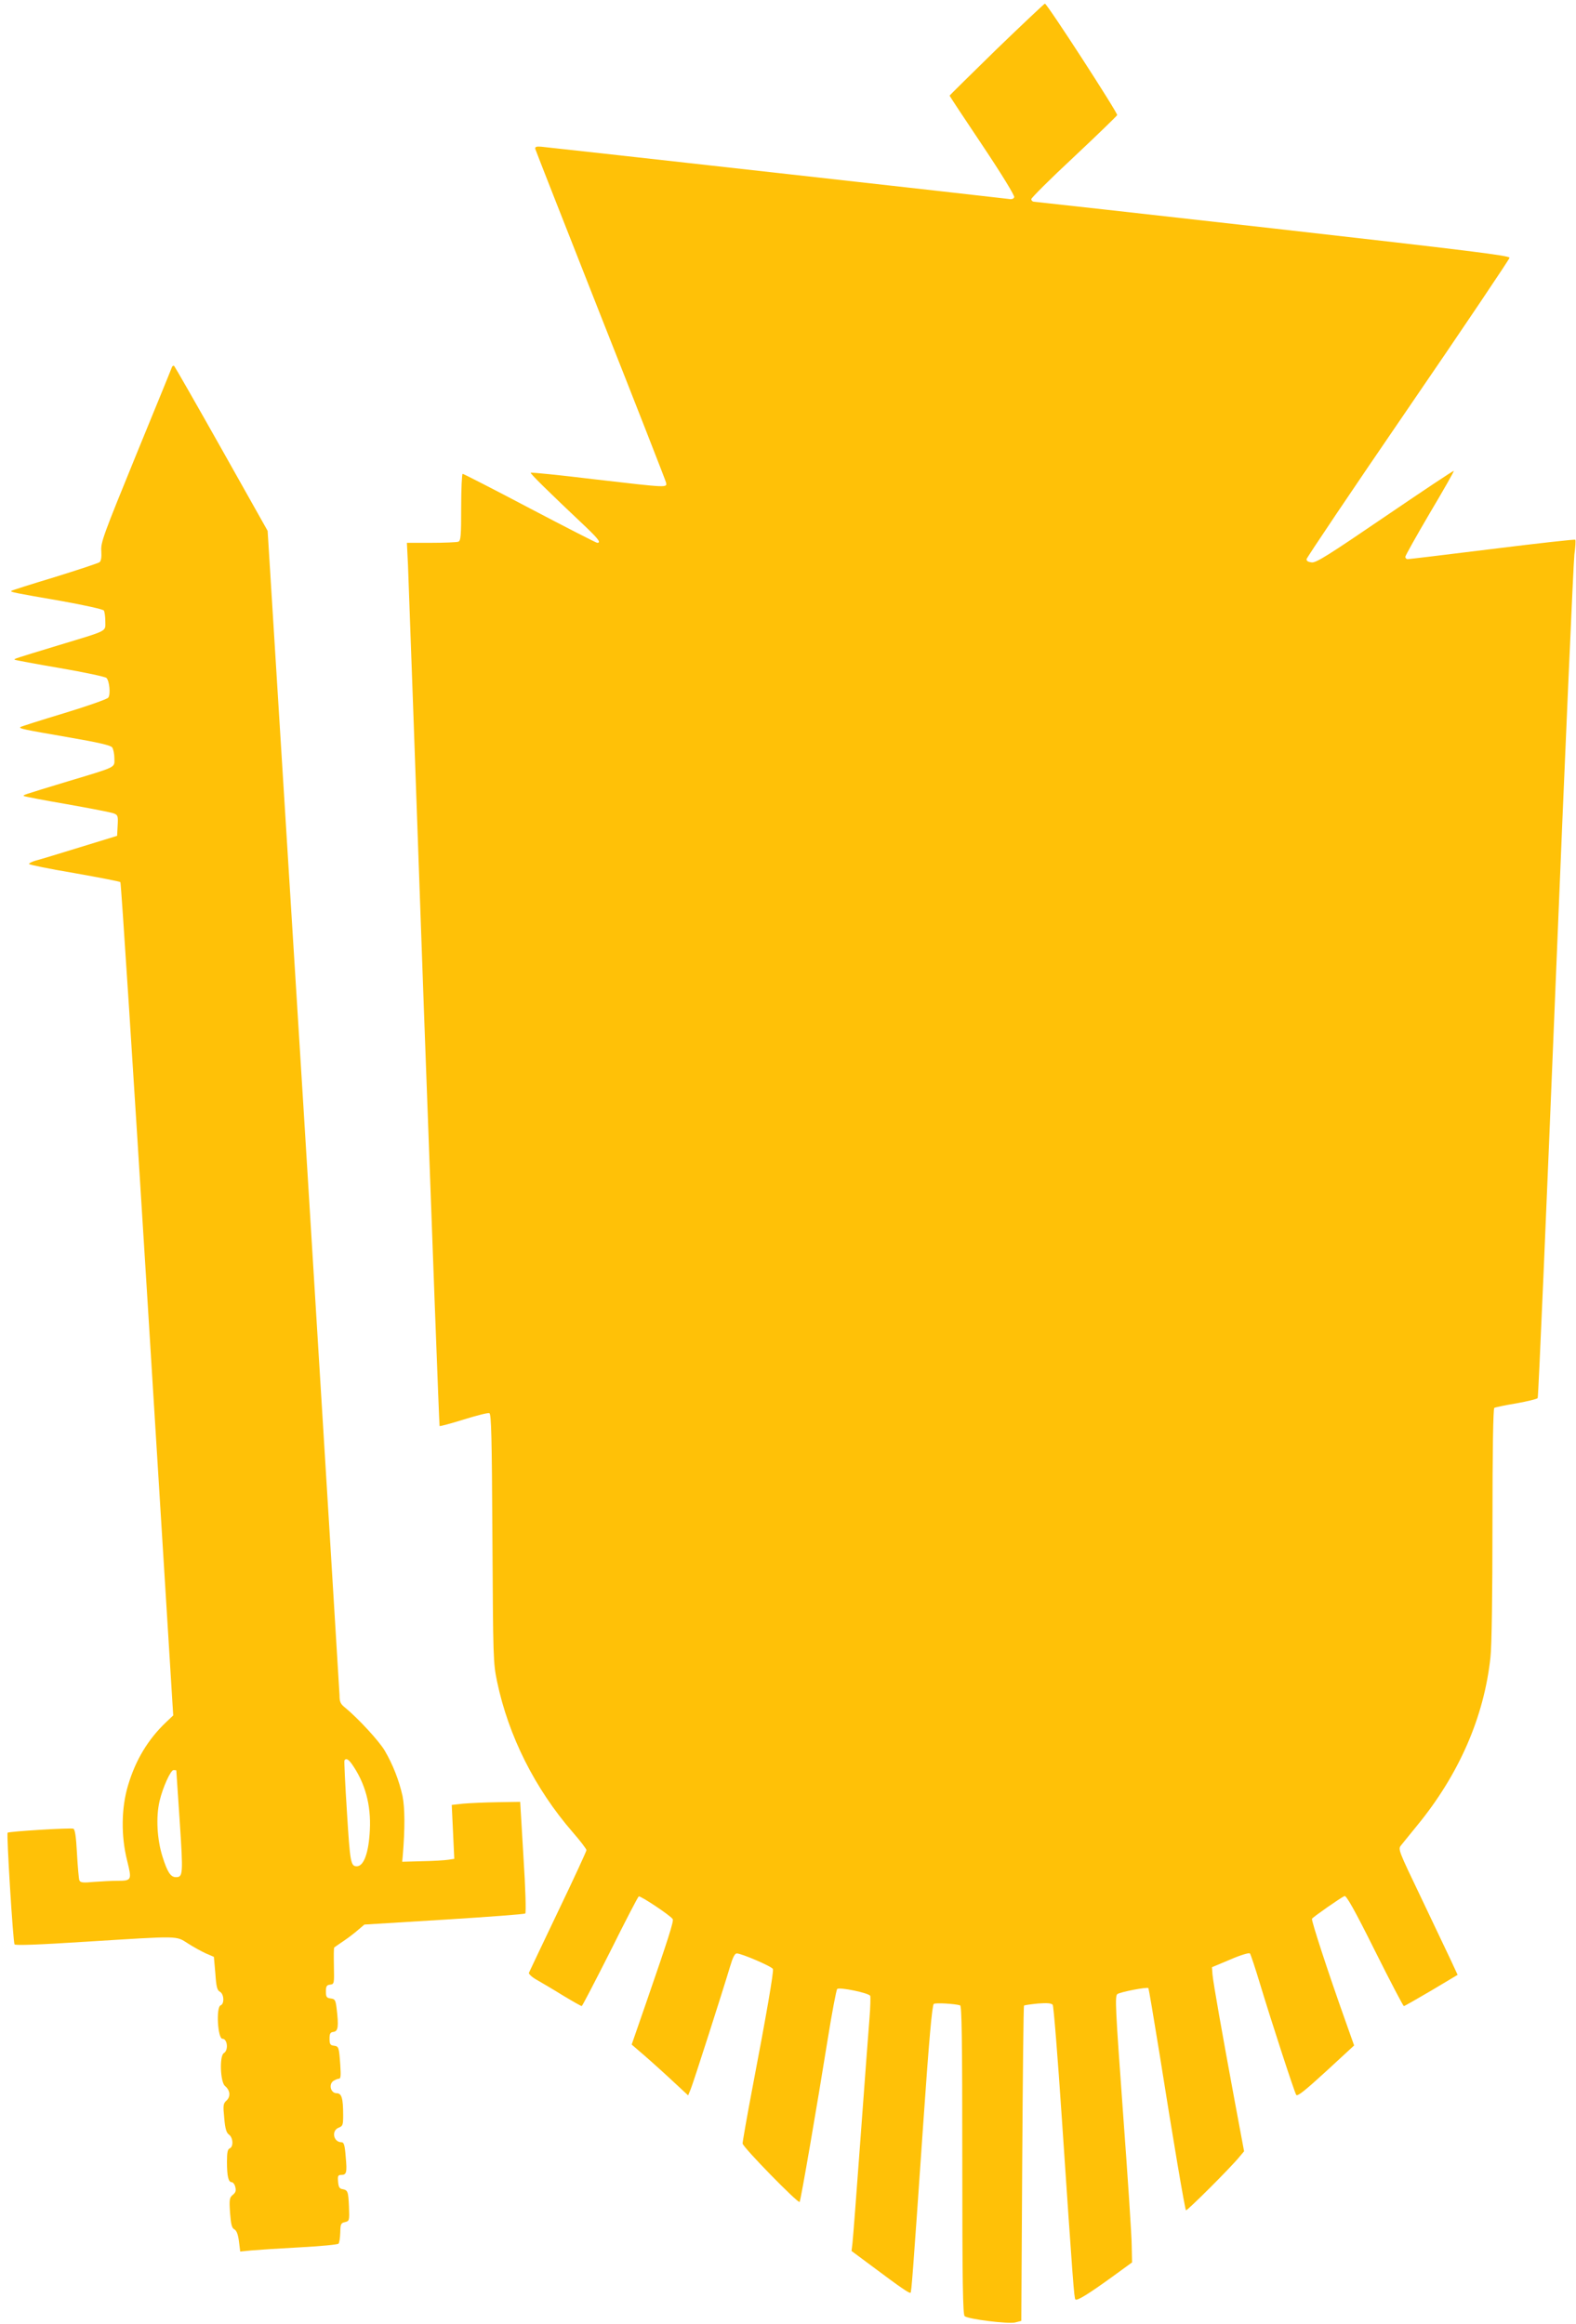
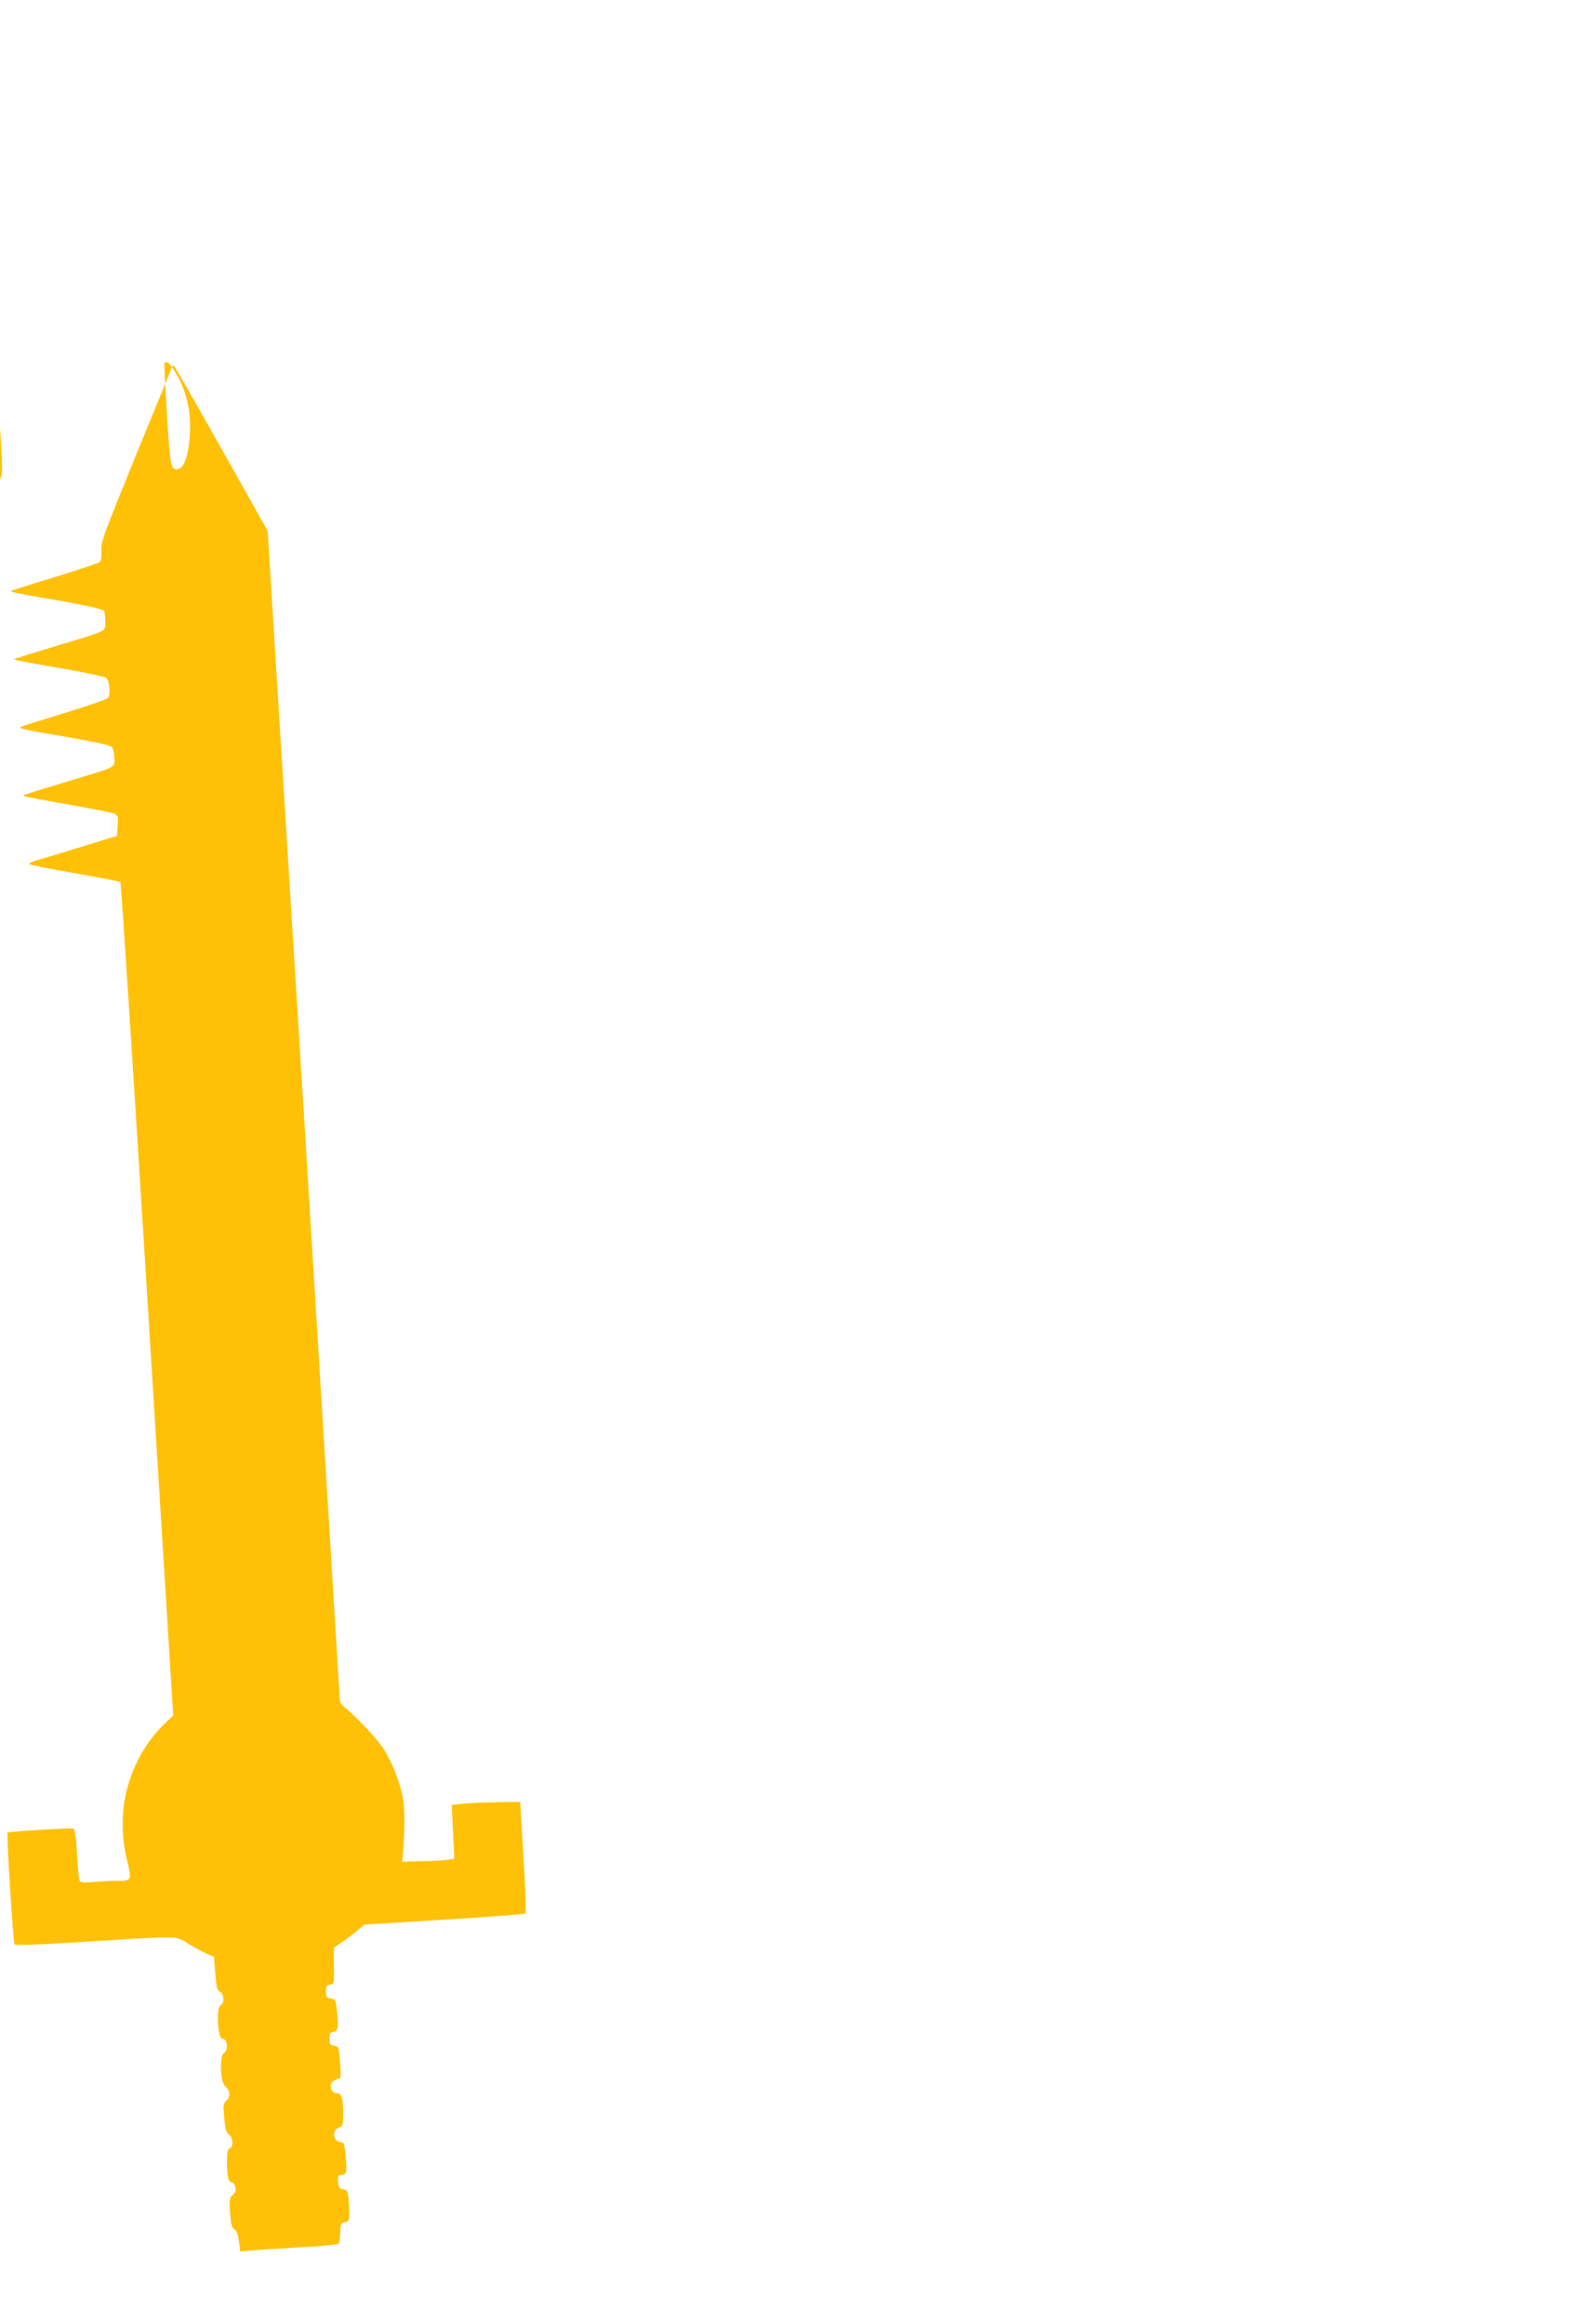
<svg xmlns="http://www.w3.org/2000/svg" version="1.0" width="868pt" height="1280pt" viewBox="0 0 868 1280" preserveAspectRatio="xMidYMid meet">
  <g transform="translate(0,1280) scale(0.1,-0.1)" fill="#ffc107" stroke="none">
-     <path d="M5489 12529 c-142 -139 -259 -254 -259 -256 0 -2 81 -125 181 -274 107 -160 178 -277 175 -285 -4 -11 -15 -13 -38 -9 -34 5 -2504 281 -2568 287 -26 2 -34 -1 -32 -12 2 -8 164 -420 359 -915 196 -495 358 -910 361 -922 6 -30 18 -31 -395 17 -190 23 -347 39 -350 36 -4 -4 92 -99 305 -300 70 -67 83 -86 61 -86 -5 0 -173 86 -371 190 -199 105 -365 190 -370 190 -4 0 -8 -83 -8 -184 0 -158 -2 -185 -16 -190 -9 -3 -76 -6 -149 -6 l-134 0 6 -122 c3 -68 42 -1161 87 -2431 46 -1269 85 -2309 87 -2312 3 -2 63 14 133 36 71 22 134 38 141 35 11 -4 14 -129 17 -688 4 -665 4 -686 26 -792 63 -299 208 -588 416 -828 42 -48 76 -93 76 -99 0 -6 -70 -158 -156 -337 -86 -180 -158 -332 -161 -339 -2 -6 17 -24 44 -39 26 -15 91 -53 144 -86 53 -32 99 -58 103 -58 3 0 73 135 156 299 82 165 153 302 158 305 9 5 176 -106 187 -125 7 -10 -24 -107 -147 -463 l-79 -228 43 -37 c24 -20 94 -82 156 -139 l112 -104 14 34 c14 33 177 542 217 676 15 51 26 72 37 72 26 0 194 -72 199 -86 5 -13 -34 -242 -113 -655 -30 -158 -54 -295 -54 -306 0 -19 305 -331 314 -322 6 6 95 523 156 904 23 143 46 264 51 269 11 12 176 -22 182 -38 2 -6 1 -60 -4 -121 -5 -60 -27 -355 -49 -655 -22 -300 -42 -564 -45 -587 l-5 -42 113 -84 c159 -119 206 -151 212 -146 5 6 11 77 70 933 32 463 49 652 58 658 11 7 115 1 145 -8 9 -3 12 -182 12 -852 0 -668 3 -852 13 -860 21 -17 240 -44 278 -35 l34 9 5 866 c3 477 7 868 10 871 3 2 37 7 76 11 52 4 74 2 82 -7 5 -6 28 -293 51 -637 61 -904 67 -979 74 -986 9 -9 72 30 202 124 l110 80 -2 93 c0 52 -22 382 -48 734 -42 577 -45 640 -31 651 17 12 163 40 171 33 2 -3 29 -162 60 -354 76 -481 141 -864 147 -870 5 -5 245 234 293 293 l27 32 -51 273 c-70 378 -119 655 -123 701 l-3 40 100 42 c55 24 104 39 109 34 4 -4 30 -82 57 -172 63 -208 187 -589 198 -607 7 -10 47 22 164 129 l155 143 -50 141 c-95 267 -187 549 -182 557 6 10 161 118 179 125 10 4 55 -75 167 -300 84 -168 156 -306 160 -306 4 0 72 39 152 86 l144 86 -38 82 c-21 44 -95 200 -164 345 -125 261 -127 265 -109 287 10 13 49 60 86 106 232 282 371 600 406 930 7 58 11 356 11 732 0 410 4 637 10 641 5 3 60 15 122 25 61 11 114 24 117 29 4 5 48 1035 99 2288 51 1253 98 2313 103 2357 6 43 8 80 5 83 -3 3 -209 -20 -458 -51 -249 -31 -459 -56 -465 -56 -7 0 -13 6 -13 13 0 6 61 115 135 241 75 126 134 230 132 232 -2 3 -172 -111 -378 -251 -311 -212 -379 -255 -404 -253 -19 2 -30 8 -29 18 1 8 252 382 559 830 307 448 558 822 559 830 1 12 -218 39 -1304 162 -718 81 -1311 147 -1317 147 -7 1 -13 7 -13 14 0 7 105 112 234 232 129 121 236 225 239 231 5 10 -386 614 -398 614 -3 0 -123 -113 -266 -251z" />
-     <path d="M947 10778 c-2 -7 -92 -227 -199 -488 -180 -441 -194 -479 -190 -526 2 -34 -1 -54 -10 -61 -7 -5 -118 -42 -247 -82 -129 -39 -237 -73 -239 -76 -6 -6 18 -11 273 -55 128 -23 233 -46 237 -53 4 -6 8 -33 8 -60 0 -58 20 -47 -260 -132 -243 -74 -244 -74 -239 -79 2 -2 114 -23 249 -46 135 -23 250 -48 256 -54 17 -16 24 -92 10 -109 -6 -8 -116 -47 -245 -86 -129 -39 -236 -73 -239 -76 -8 -8 15 -13 258 -55 174 -30 238 -45 248 -57 6 -9 12 -36 12 -60 0 -53 19 -44 -260 -128 -256 -78 -244 -74 -238 -80 2 -2 109 -23 238 -45 129 -23 245 -45 258 -51 21 -8 23 -15 20 -66 l-3 -57 -205 -63 c-113 -35 -222 -68 -242 -73 -21 -6 -38 -14 -38 -19 0 -4 111 -27 248 -50 136 -24 250 -46 255 -50 4 -4 71 -1039 149 -2299 l142 -2291 -40 -38 c-99 -94 -168 -209 -209 -348 -37 -123 -39 -278 -5 -413 27 -109 26 -112 -56 -112 -28 0 -85 -3 -126 -6 -62 -6 -76 -4 -81 9 -3 8 -9 74 -13 147 -5 95 -11 133 -20 137 -15 6 -355 -15 -362 -22 -7 -6 30 -603 38 -615 4 -7 136 -2 401 15 514 32 486 33 554 -10 31 -20 75 -44 99 -55 l44 -19 8 -91 c5 -74 10 -93 25 -101 23 -12 26 -67 4 -75 -26 -10 -16 -184 10 -184 28 0 34 -64 8 -79 -25 -14 -20 -159 6 -181 29 -24 32 -58 9 -80 -19 -17 -20 -26 -13 -97 5 -59 12 -81 26 -91 23 -16 26 -67 4 -76 -11 -4 -15 -22 -15 -73 0 -81 8 -113 26 -113 7 0 17 -12 20 -27 5 -20 2 -30 -14 -43 -18 -15 -20 -24 -15 -99 5 -65 10 -84 24 -91 12 -7 20 -27 25 -66 l7 -56 61 6 c33 3 153 11 266 17 113 6 209 15 214 20 5 4 9 32 10 61 1 47 3 53 26 58 24 6 25 8 22 85 -4 85 -6 91 -37 97 -15 2 -21 12 -23 41 -3 31 0 37 17 37 30 0 33 13 25 100 -5 65 -10 80 -23 80 -45 0 -57 64 -16 80 23 9 25 15 25 69 0 93 -8 121 -36 121 -32 0 -45 47 -19 67 11 7 25 13 32 13 10 0 11 18 7 78 -7 97 -8 100 -36 104 -19 2 -23 9 -23 38 0 29 4 36 23 38 24 4 28 29 16 129 -6 47 -9 52 -33 55 -22 3 -26 8 -26 38 0 29 4 36 23 38 23 3 23 6 21 103 -1 54 -1 100 2 102 2 2 26 18 52 36 27 18 63 46 81 62 l33 28 439 27 c241 15 443 30 447 34 5 4 1 144 -10 311 l-18 304 -125 -2 c-69 -1 -154 -5 -189 -8 l-63 -7 7 -148 7 -149 -33 -5 c-19 -3 -83 -7 -144 -8 l-110 -3 3 30 c13 155 12 266 -1 332 -19 86 -53 173 -98 250 -32 54 -146 177 -216 235 -28 22 -33 33 -33 70 -1 23 -90 1477 -198 3229 l-198 3185 -253 450 c-139 247 -257 453 -261 457 -4 5 -10 2 -13 -5z m991 -7695 c73 -104 106 -225 99 -363 -6 -125 -33 -200 -72 -200 -33 0 -37 19 -54 296 -10 154 -16 282 -14 287 8 14 22 7 41 -20z m-967 -35 c0 -2 9 -129 19 -283 19 -289 18 -305 -21 -305 -29 0 -47 27 -74 113 -30 95 -37 218 -16 307 18 76 61 170 77 170 8 0 14 -1 15 -2z" />
+     <path d="M947 10778 c-2 -7 -92 -227 -199 -488 -180 -441 -194 -479 -190 -526 2 -34 -1 -54 -10 -61 -7 -5 -118 -42 -247 -82 -129 -39 -237 -73 -239 -76 -6 -6 18 -11 273 -55 128 -23 233 -46 237 -53 4 -6 8 -33 8 -60 0 -58 20 -47 -260 -132 -243 -74 -244 -74 -239 -79 2 -2 114 -23 249 -46 135 -23 250 -48 256 -54 17 -16 24 -92 10 -109 -6 -8 -116 -47 -245 -86 -129 -39 -236 -73 -239 -76 -8 -8 15 -13 258 -55 174 -30 238 -45 248 -57 6 -9 12 -36 12 -60 0 -53 19 -44 -260 -128 -256 -78 -244 -74 -238 -80 2 -2 109 -23 238 -45 129 -23 245 -45 258 -51 21 -8 23 -15 20 -66 l-3 -57 -205 -63 c-113 -35 -222 -68 -242 -73 -21 -6 -38 -14 -38 -19 0 -4 111 -27 248 -50 136 -24 250 -46 255 -50 4 -4 71 -1039 149 -2299 l142 -2291 -40 -38 c-99 -94 -168 -209 -209 -348 -37 -123 -39 -278 -5 -413 27 -109 26 -112 -56 -112 -28 0 -85 -3 -126 -6 -62 -6 -76 -4 -81 9 -3 8 -9 74 -13 147 -5 95 -11 133 -20 137 -15 6 -355 -15 -362 -22 -7 -6 30 -603 38 -615 4 -7 136 -2 401 15 514 32 486 33 554 -10 31 -20 75 -44 99 -55 l44 -19 8 -91 c5 -74 10 -93 25 -101 23 -12 26 -67 4 -75 -26 -10 -16 -184 10 -184 28 0 34 -64 8 -79 -25 -14 -20 -159 6 -181 29 -24 32 -58 9 -80 -19 -17 -20 -26 -13 -97 5 -59 12 -81 26 -91 23 -16 26 -67 4 -76 -11 -4 -15 -22 -15 -73 0 -81 8 -113 26 -113 7 0 17 -12 20 -27 5 -20 2 -30 -14 -43 -18 -15 -20 -24 -15 -99 5 -65 10 -84 24 -91 12 -7 20 -27 25 -66 l7 -56 61 6 c33 3 153 11 266 17 113 6 209 15 214 20 5 4 9 32 10 61 1 47 3 53 26 58 24 6 25 8 22 85 -4 85 -6 91 -37 97 -15 2 -21 12 -23 41 -3 31 0 37 17 37 30 0 33 13 25 100 -5 65 -10 80 -23 80 -45 0 -57 64 -16 80 23 9 25 15 25 69 0 93 -8 121 -36 121 -32 0 -45 47 -19 67 11 7 25 13 32 13 10 0 11 18 7 78 -7 97 -8 100 -36 104 -19 2 -23 9 -23 38 0 29 4 36 23 38 24 4 28 29 16 129 -6 47 -9 52 -33 55 -22 3 -26 8 -26 38 0 29 4 36 23 38 23 3 23 6 21 103 -1 54 -1 100 2 102 2 2 26 18 52 36 27 18 63 46 81 62 l33 28 439 27 c241 15 443 30 447 34 5 4 1 144 -10 311 l-18 304 -125 -2 c-69 -1 -154 -5 -189 -8 l-63 -7 7 -148 7 -149 -33 -5 c-19 -3 -83 -7 -144 -8 l-110 -3 3 30 c13 155 12 266 -1 332 -19 86 -53 173 -98 250 -32 54 -146 177 -216 235 -28 22 -33 33 -33 70 -1 23 -90 1477 -198 3229 l-198 3185 -253 450 c-139 247 -257 453 -261 457 -4 5 -10 2 -13 -5z c73 -104 106 -225 99 -363 -6 -125 -33 -200 -72 -200 -33 0 -37 19 -54 296 -10 154 -16 282 -14 287 8 14 22 7 41 -20z m-967 -35 c0 -2 9 -129 19 -283 19 -289 18 -305 -21 -305 -29 0 -47 27 -74 113 -30 95 -37 218 -16 307 18 76 61 170 77 170 8 0 14 -1 15 -2z" />
  </g>
</svg>